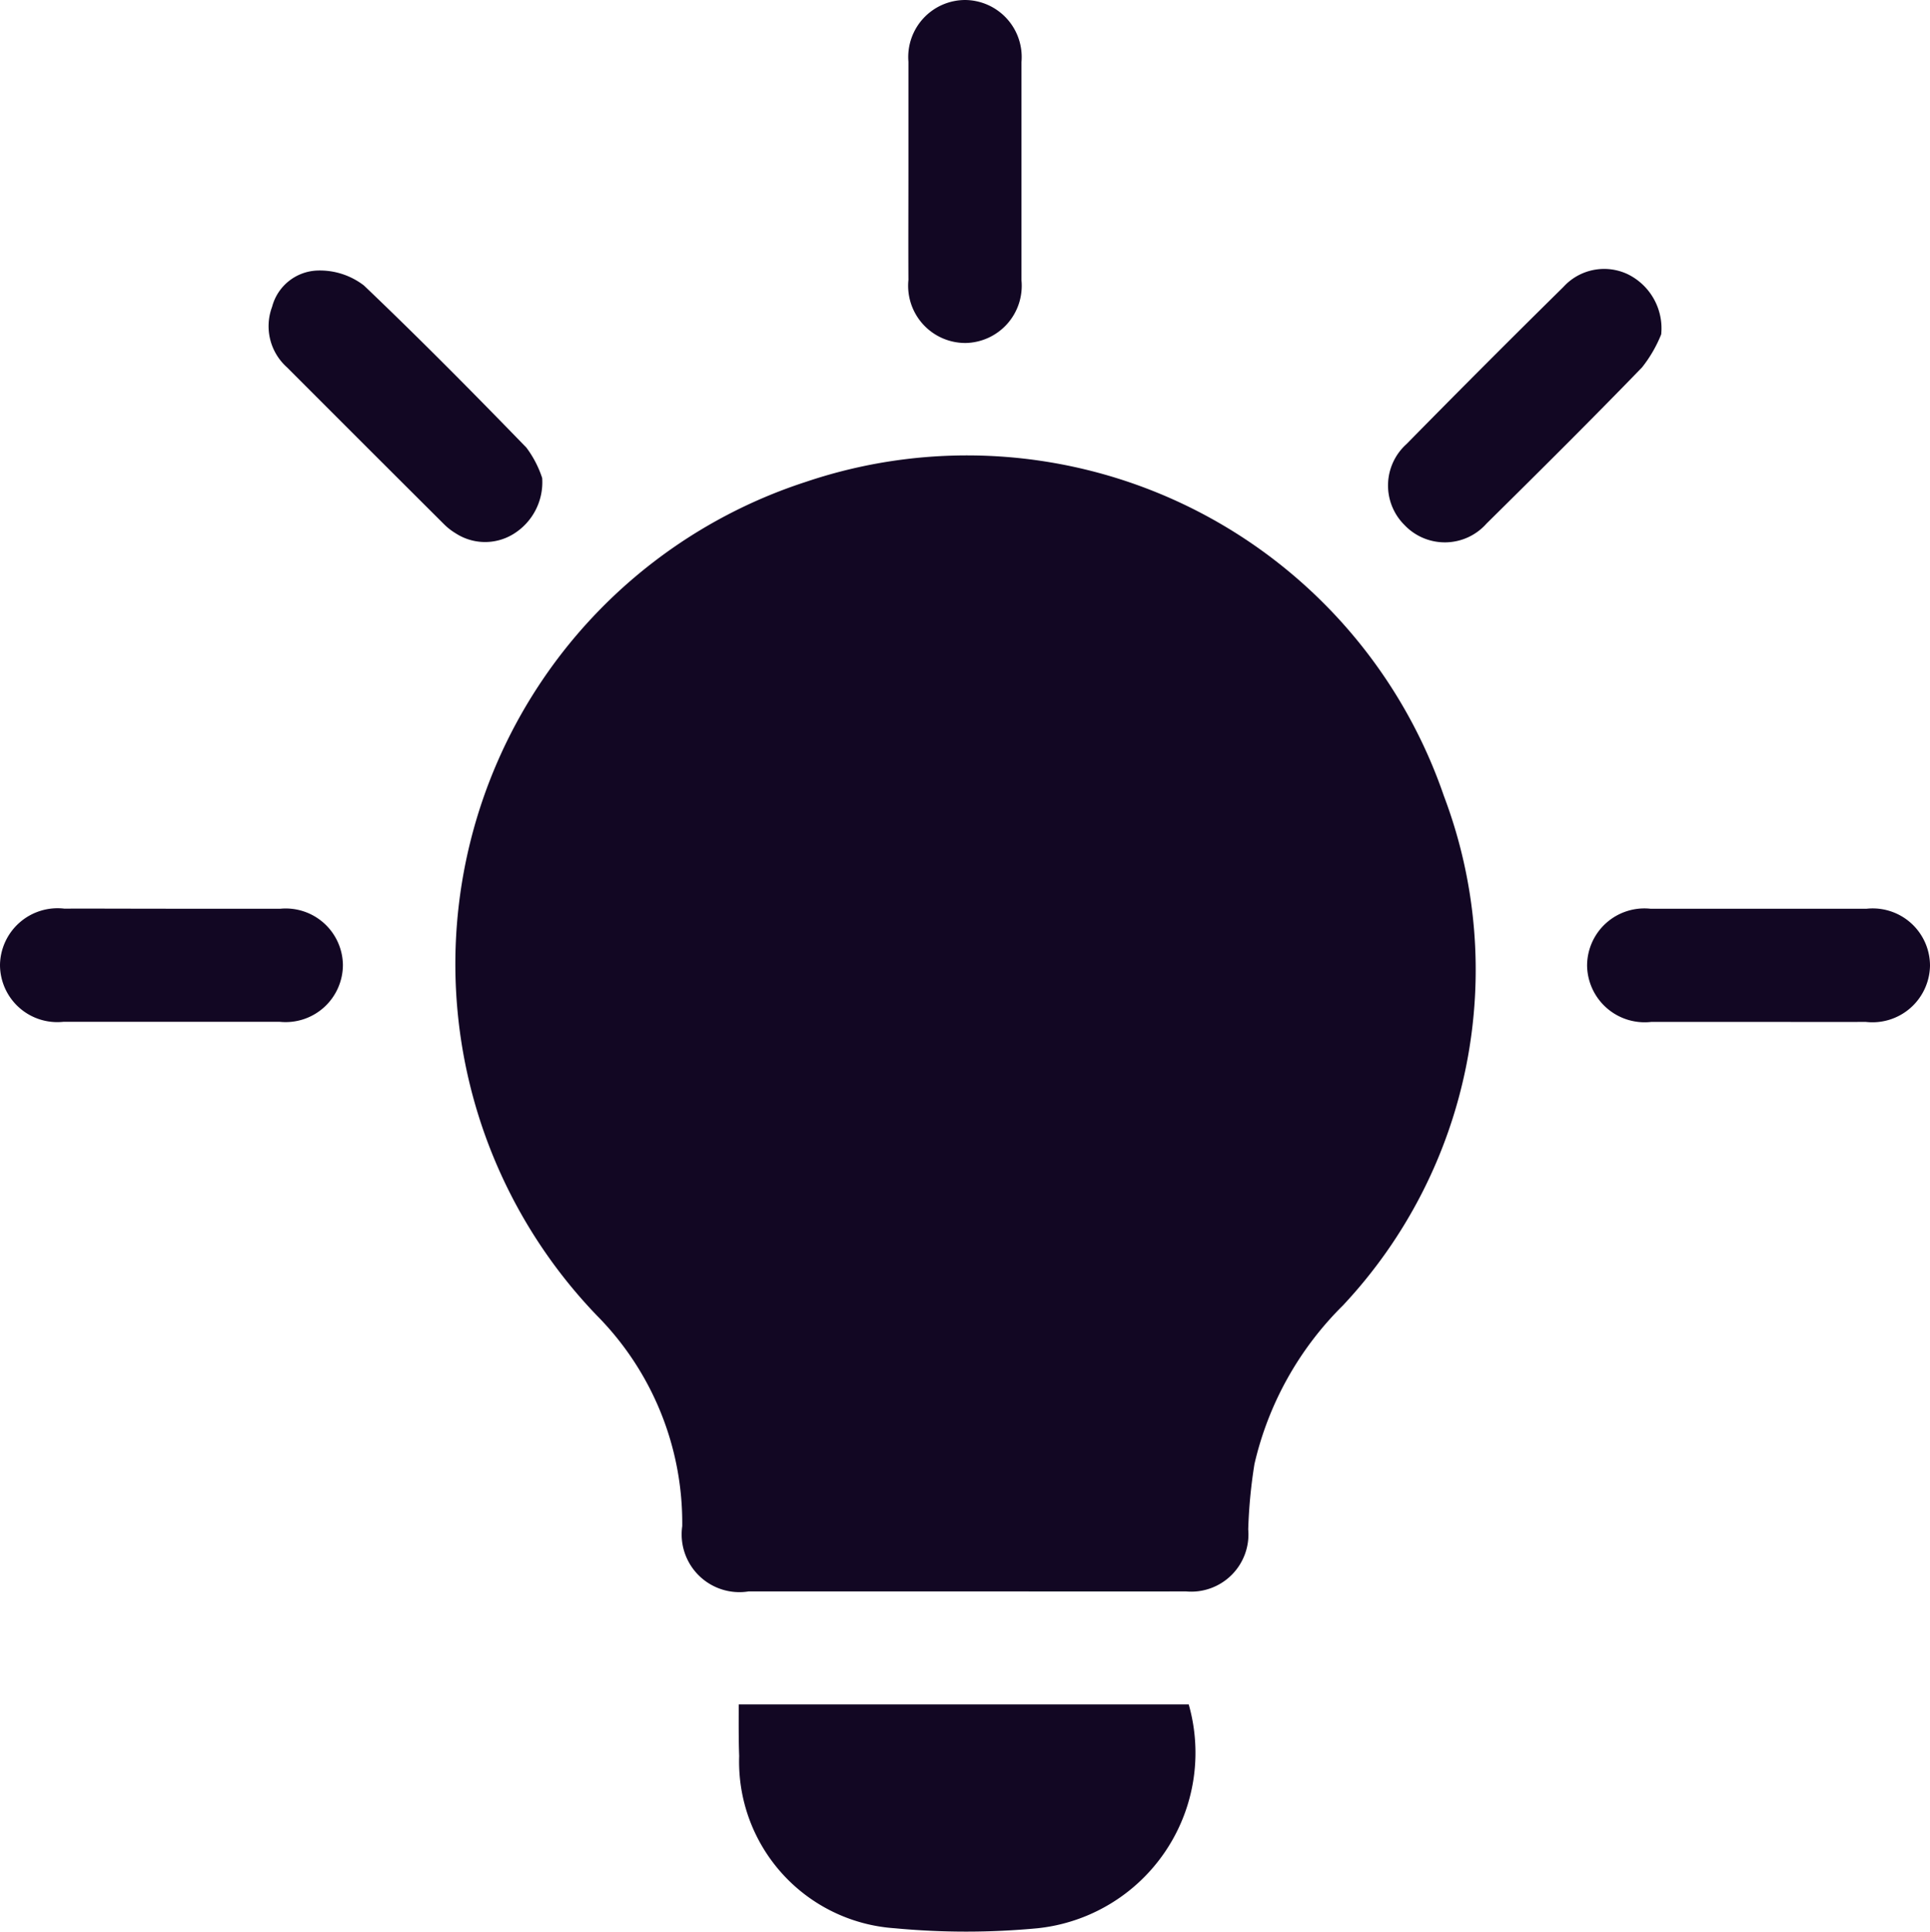
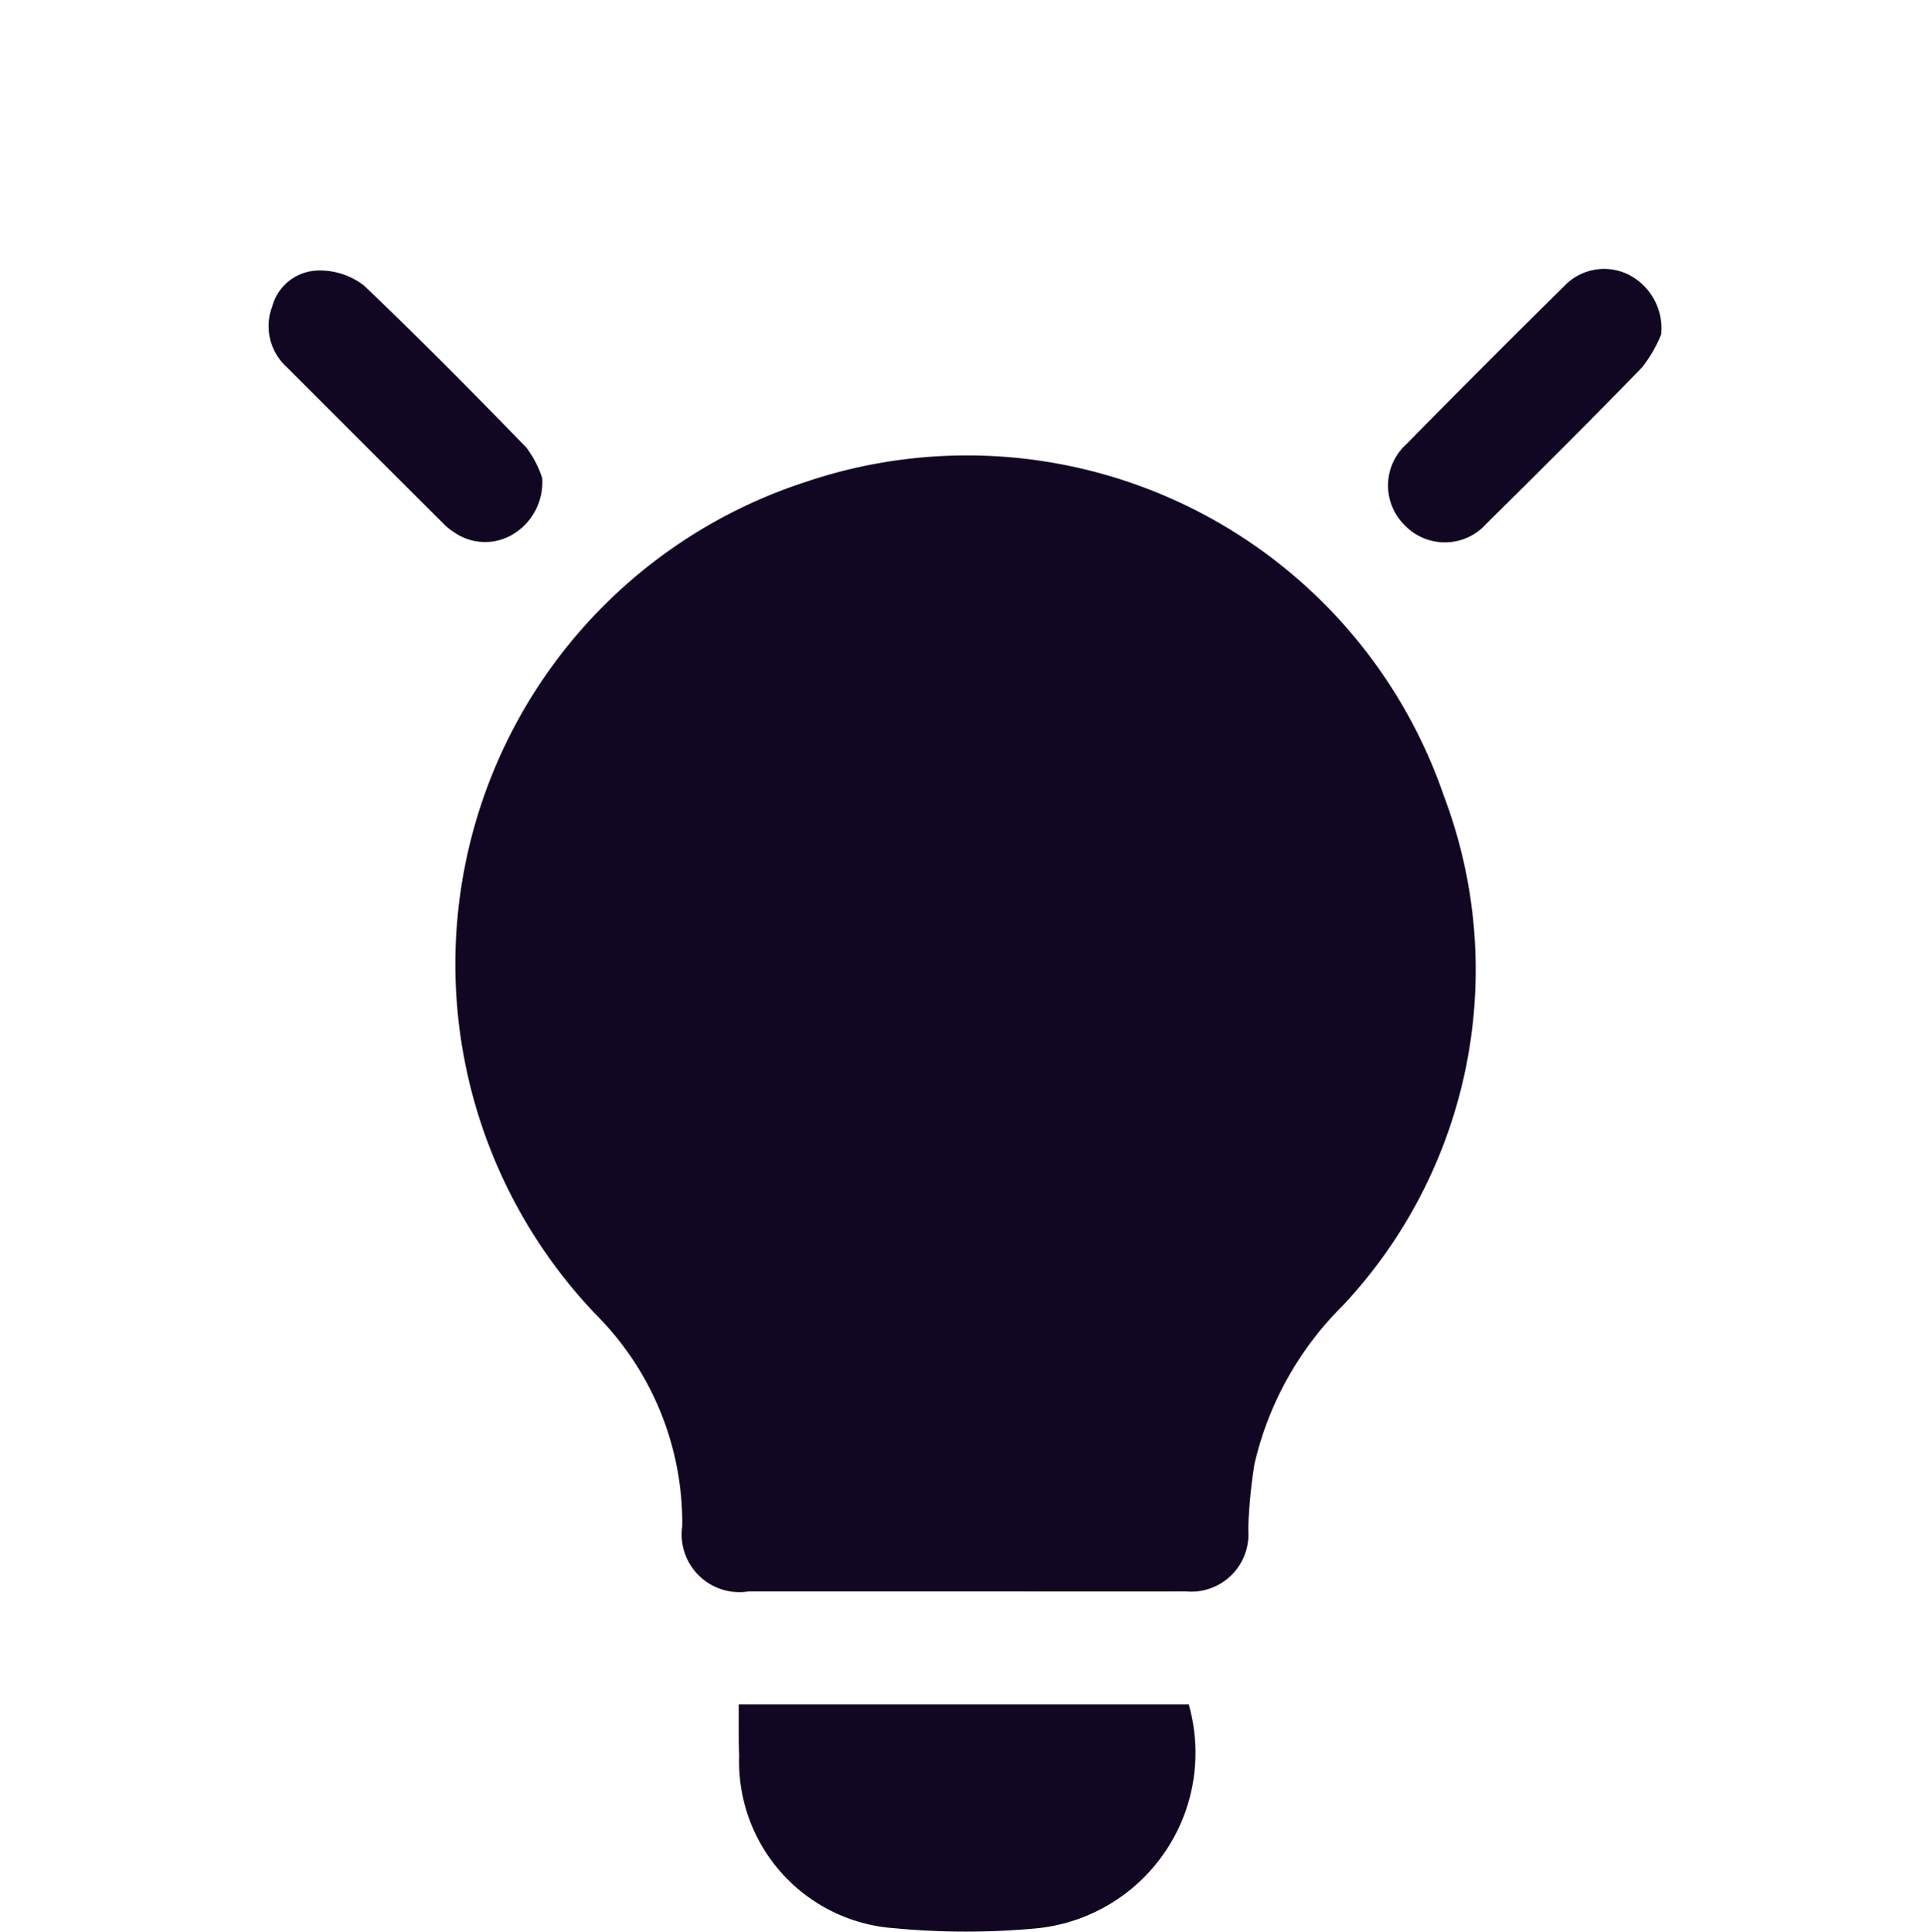
<svg xmlns="http://www.w3.org/2000/svg" width="21.016" height="21.034" viewBox="0 0 21.016 21.034">
  <g id="Grupo_6475" data-name="Grupo 6475" transform="translate(-453.025 794.222)">
    <path id="Caminho_29004" data-name="Caminho 29004" d="M518.857-721.465q-1.169,0-2.339,0a.629.629,0,0,1-.723-.71,3.209,3.209,0,0,0-.927-2.291,5.519,5.519,0,0,1,2.27-9.077,5.49,5.49,0,0,1,6.951,3.419,5.341,5.341,0,0,1-1.1,5.546,3.553,3.553,0,0,0-.963,1.726,5.542,5.542,0,0,0-.068.712.623.623,0,0,1-.678.675C520.471-721.463,519.664-721.465,518.857-721.465Z" transform="translate(-55.341 -55.432)" fill="#120723" />
    <path id="Caminho_29005" data-name="Caminho 29005" d="M550.857-568.5h4.9a1.921,1.921,0,0,1-1.645,2.437,8.276,8.276,0,0,1-1.557,0,1.818,1.818,0,0,1-1.693-1.875C550.855-568.12,550.857-568.308,550.857-568.5Z" transform="translate(-89.788 -207.167)" fill="#120723" />
-     <path id="Caminho_29006" data-name="Caminho 29006" d="M573.326-792.362c0-.4,0-.792,0-1.188a.621.621,0,0,1,.617-.672.621.621,0,0,1,.614.675q0,1.188,0,2.377a.623.623,0,0,1-.607.682.623.623,0,0,1-.624-.686C573.324-791.57,573.326-791.966,573.326-792.362Z" transform="translate(-110.409 0)" fill="#120723" />
-     <path id="Caminho_29007" data-name="Caminho 29007" d="M454.891-673.913c.4,0,.792,0,1.188,0a.623.623,0,0,1,.68.609.624.624,0,0,1-.688.622q-1.178,0-2.356,0a.624.624,0,0,1-.69-.62.627.627,0,0,1,.7-.612C454.112-673.915,454.5-673.913,454.891-673.913Z" transform="translate(0 -110.416)" fill="#120723" />
-     <path id="Caminho_29008" data-name="Caminho 29008" d="M665.092-672.683c-.389,0-.779,0-1.168,0a.627.627,0,0,1-.7-.611.624.624,0,0,1,.689-.621q1.178,0,2.356,0a.624.624,0,0,1,.689.621.627.627,0,0,1-.7.611C665.87-672.681,665.481-672.683,665.092-672.683Z" transform="translate(-192.917 -110.414)" fill="#120723" />
    <path id="Caminho_29009" data-name="Caminho 29009" d="M491.575-756.157a.661.661,0,0,1-.319.613.588.588,0,0,1-.623-.011.665.665,0,0,1-.128-.1q-.856-.853-1.71-1.708a.6.6,0,0,1-.161-.658.529.529,0,0,1,.5-.395.786.786,0,0,1,.5.163c.6.572,1.189,1.167,1.769,1.765A1.145,1.145,0,0,1,491.575-756.157Z" transform="translate(-32.646 -32.861)" fill="#120723" />
    <path id="Caminho_29010" data-name="Caminho 29010" d="M639.842-757.933a1.439,1.439,0,0,1-.209.36c-.556.574-1.123,1.137-1.693,1.7a.606.606,0,0,1-.895.014.606.606,0,0,1,.024-.88q.847-.862,1.708-1.71a.6.6,0,0,1,.7-.139A.656.656,0,0,1,639.842-757.933Z" transform="translate(-168.728 -32.649)" fill="#120723" />
  </g>
</svg>